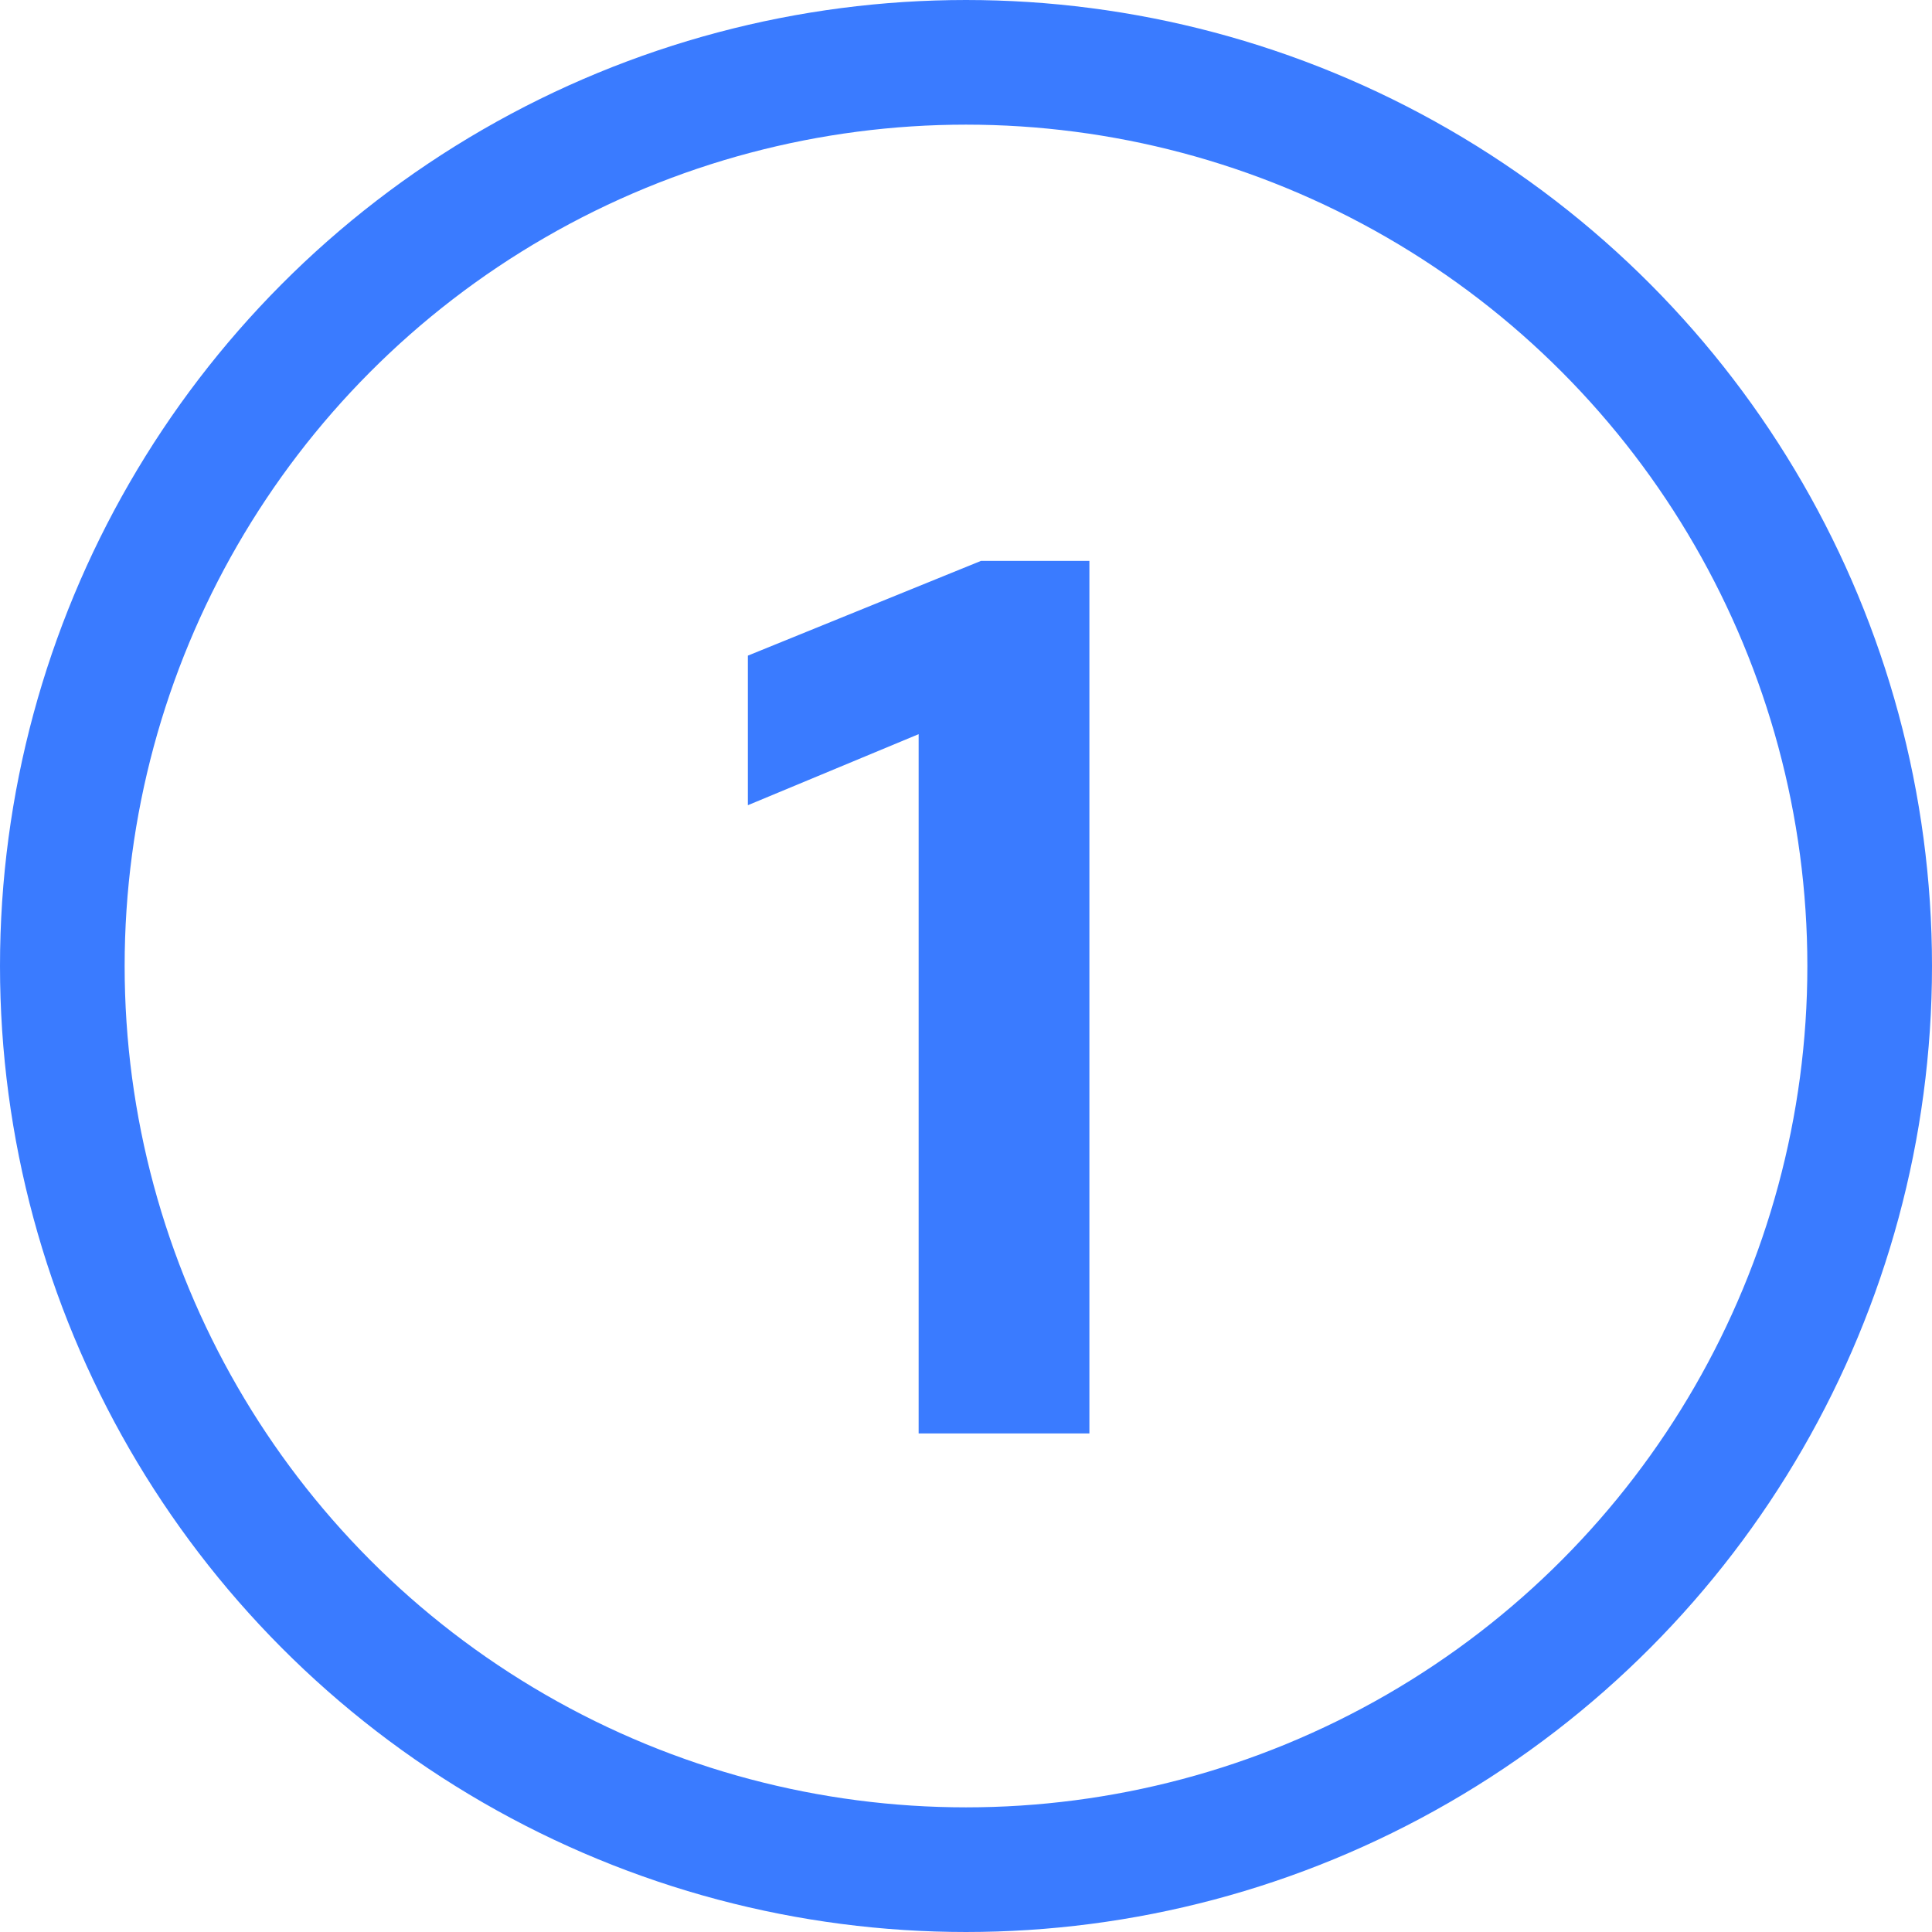
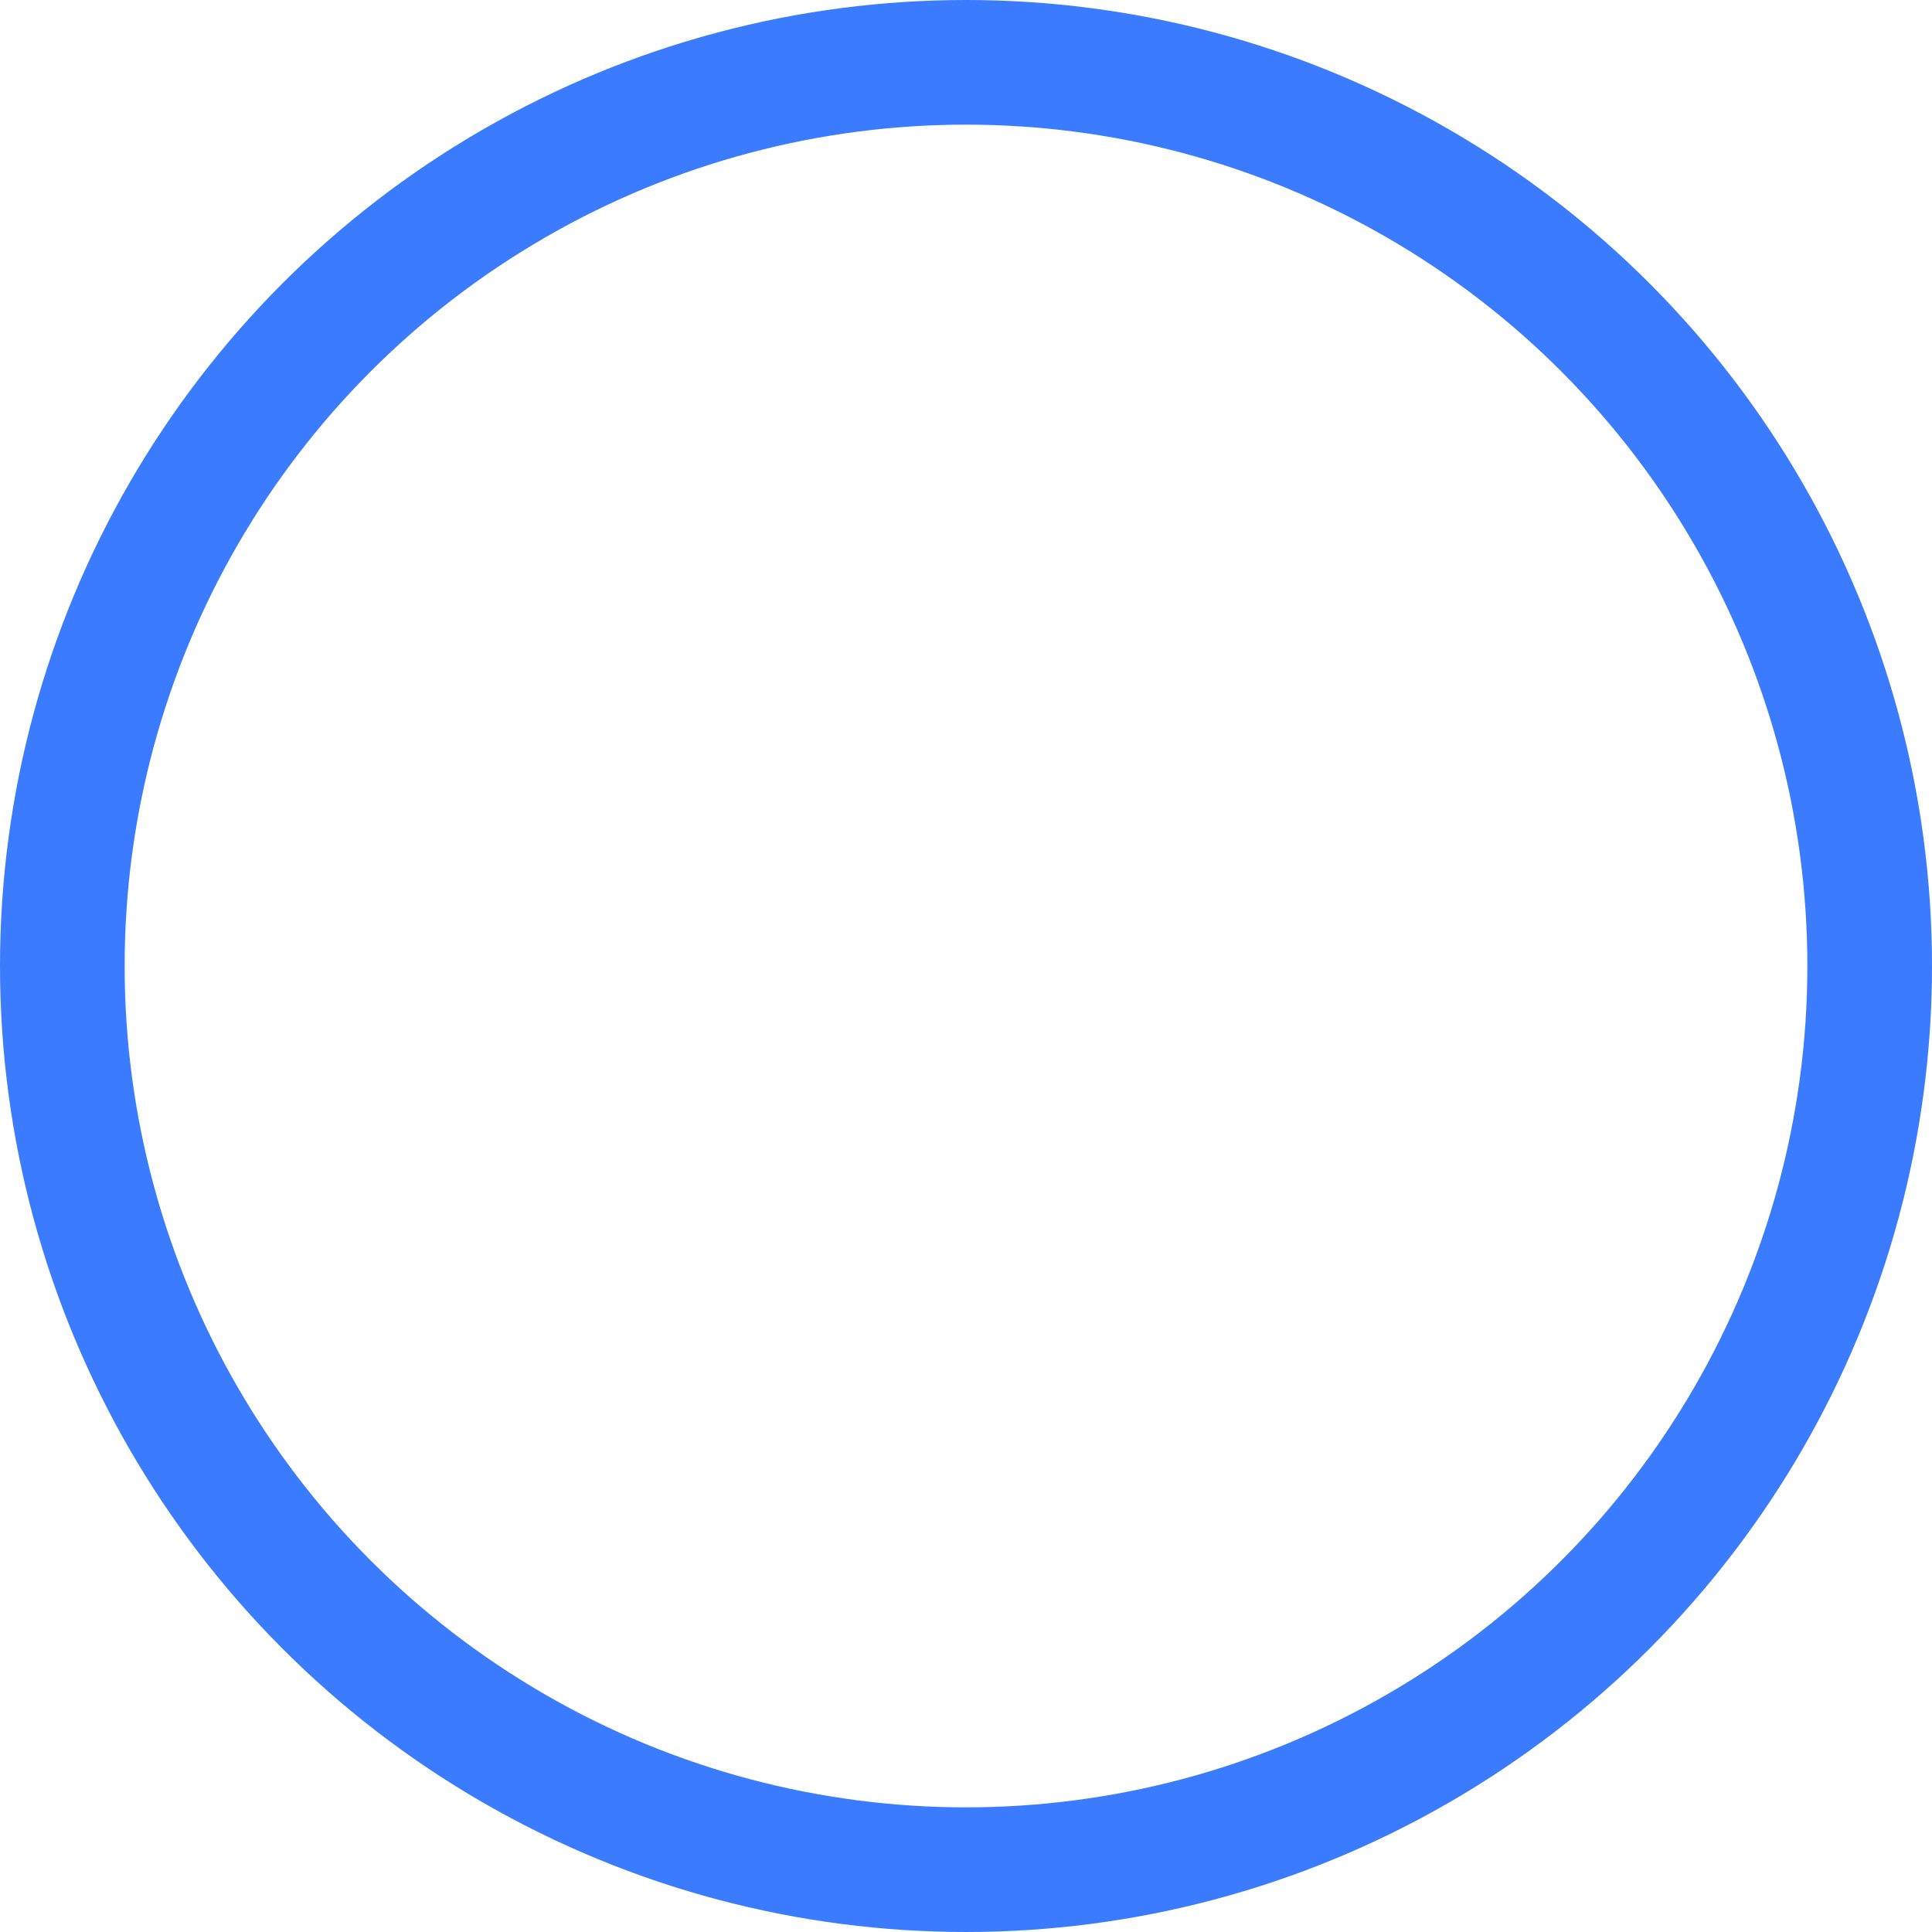
<svg xmlns="http://www.w3.org/2000/svg" width="31" height="31" viewBox="0 0 31 31" fill="none">
-   <path d="M14.74 23V11.78L12 12.92V10.52L15.74 9H17.48V23H14.74Z" fill="#3A7BFF" />
  <circle cx="15.5" cy="15.5" r="14.5" stroke="#3A7BFF" stroke-width="2" />
</svg>